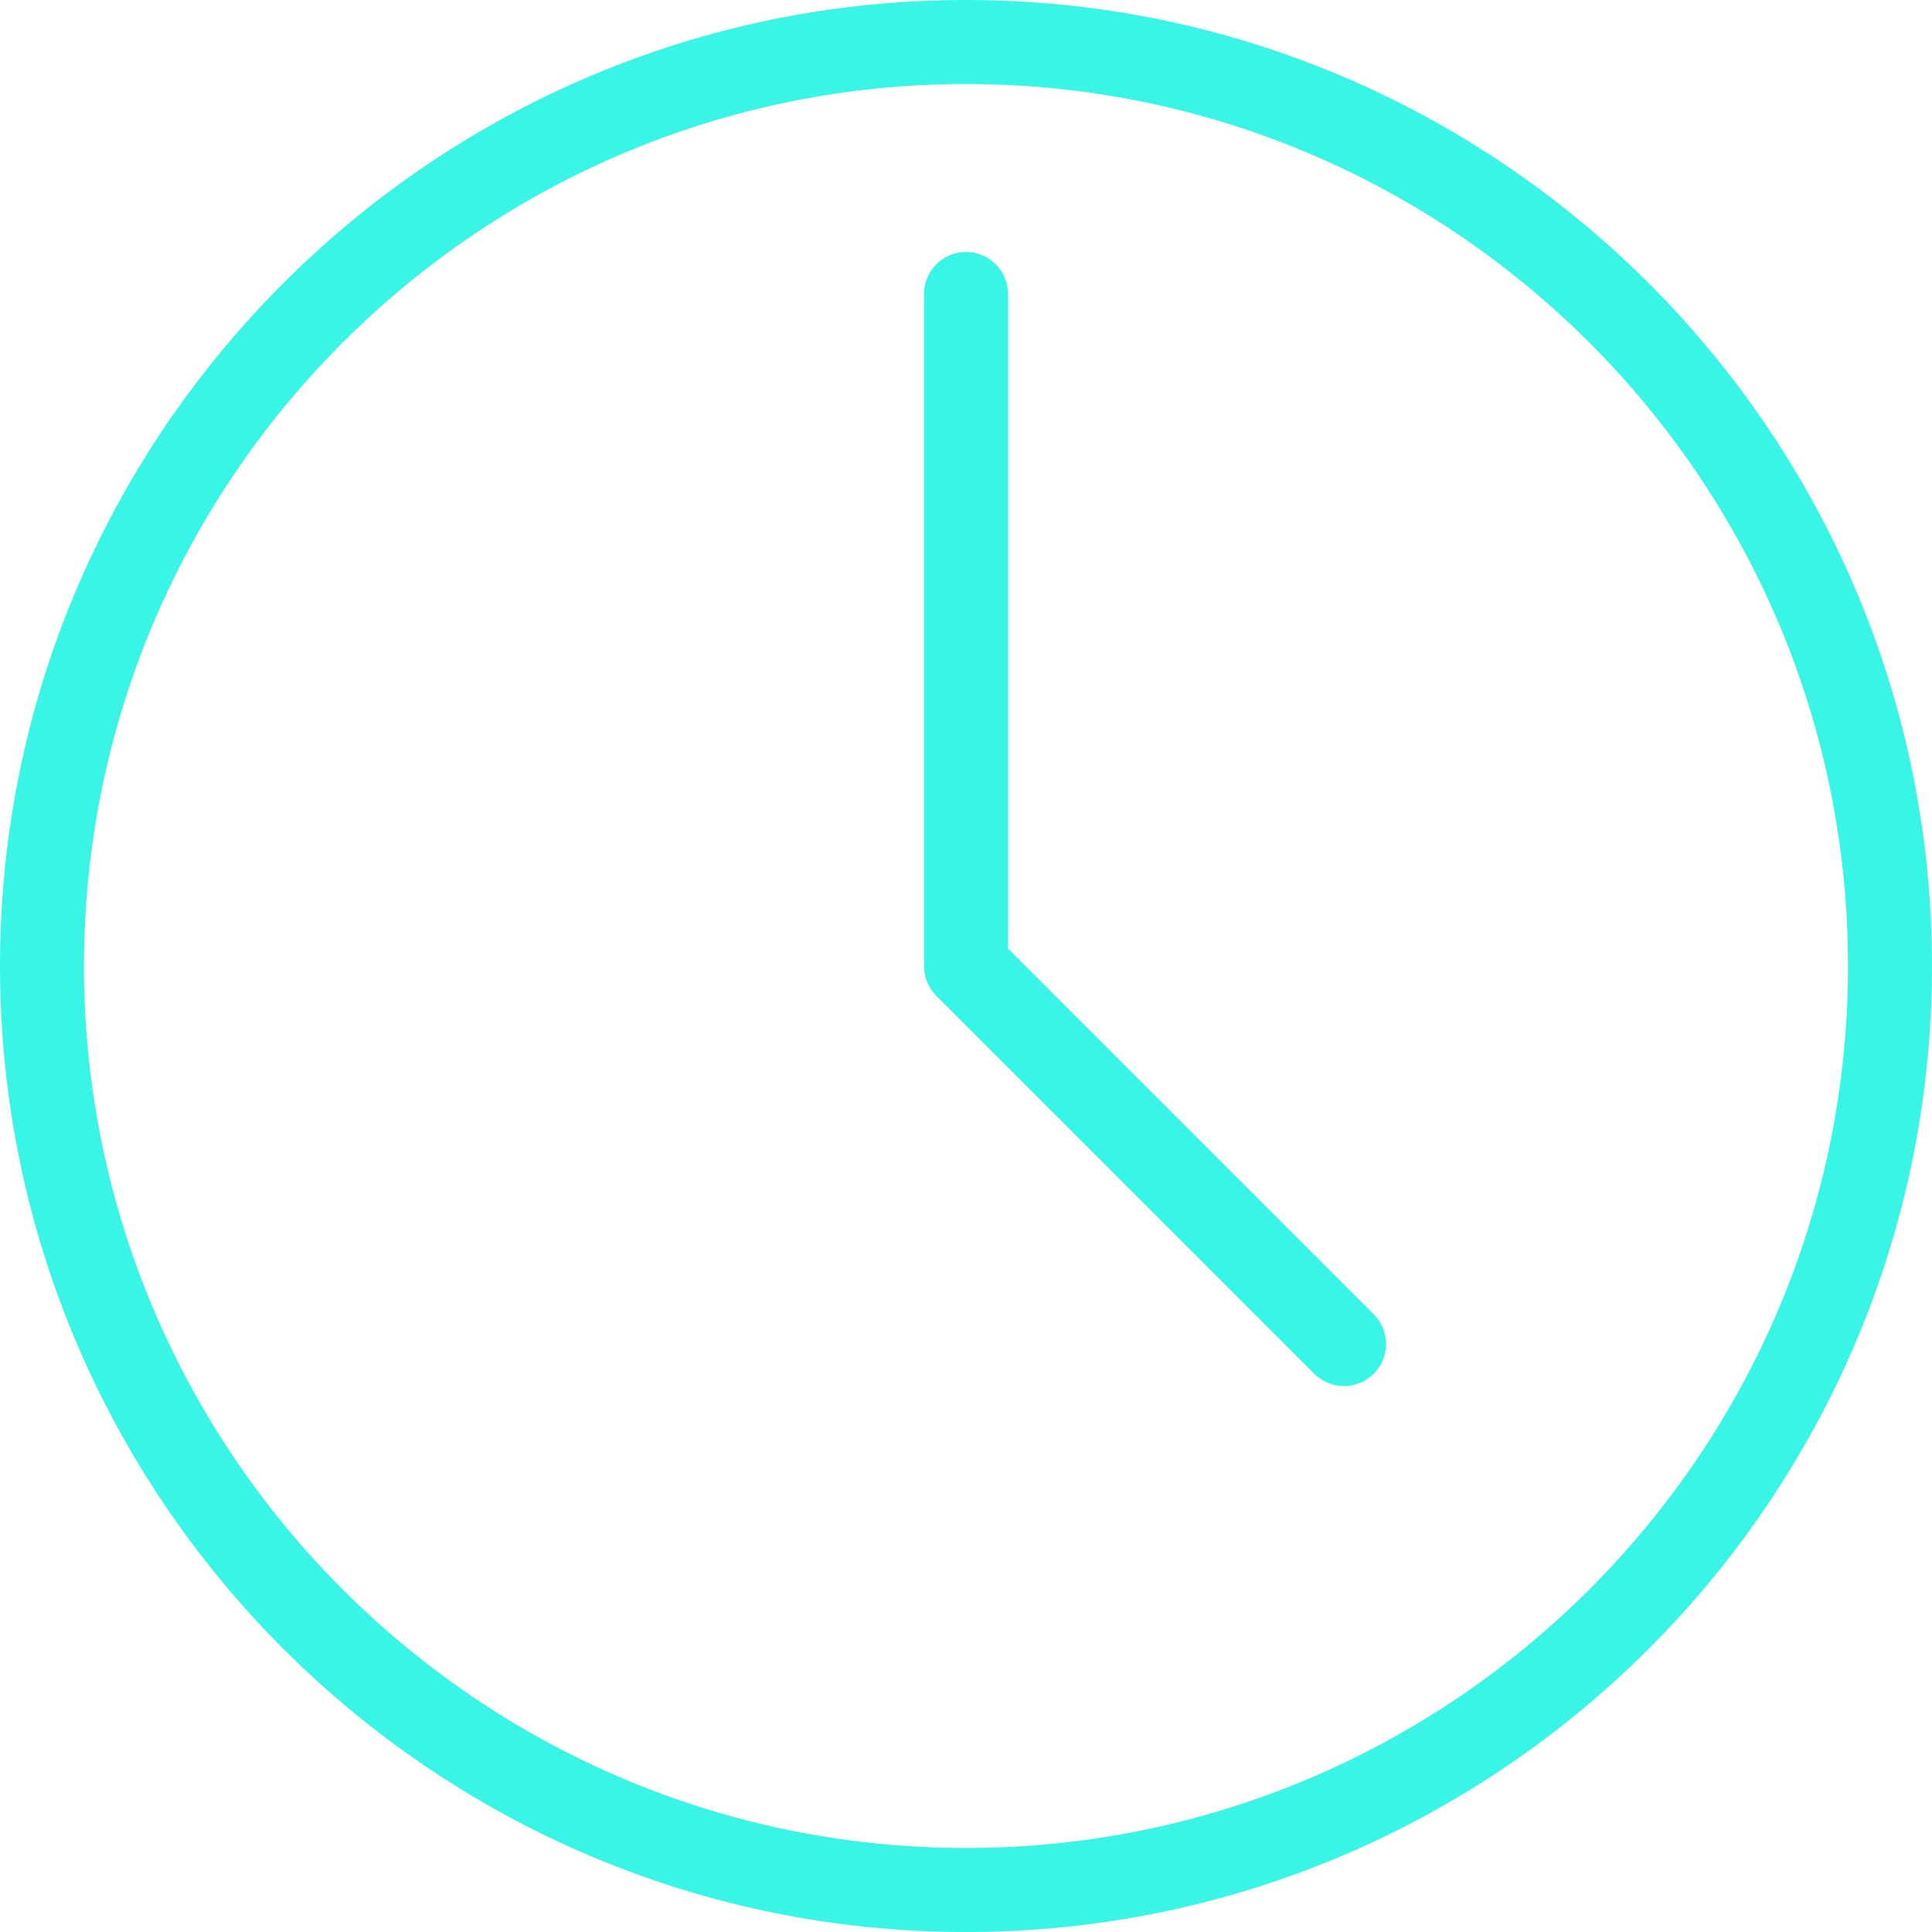
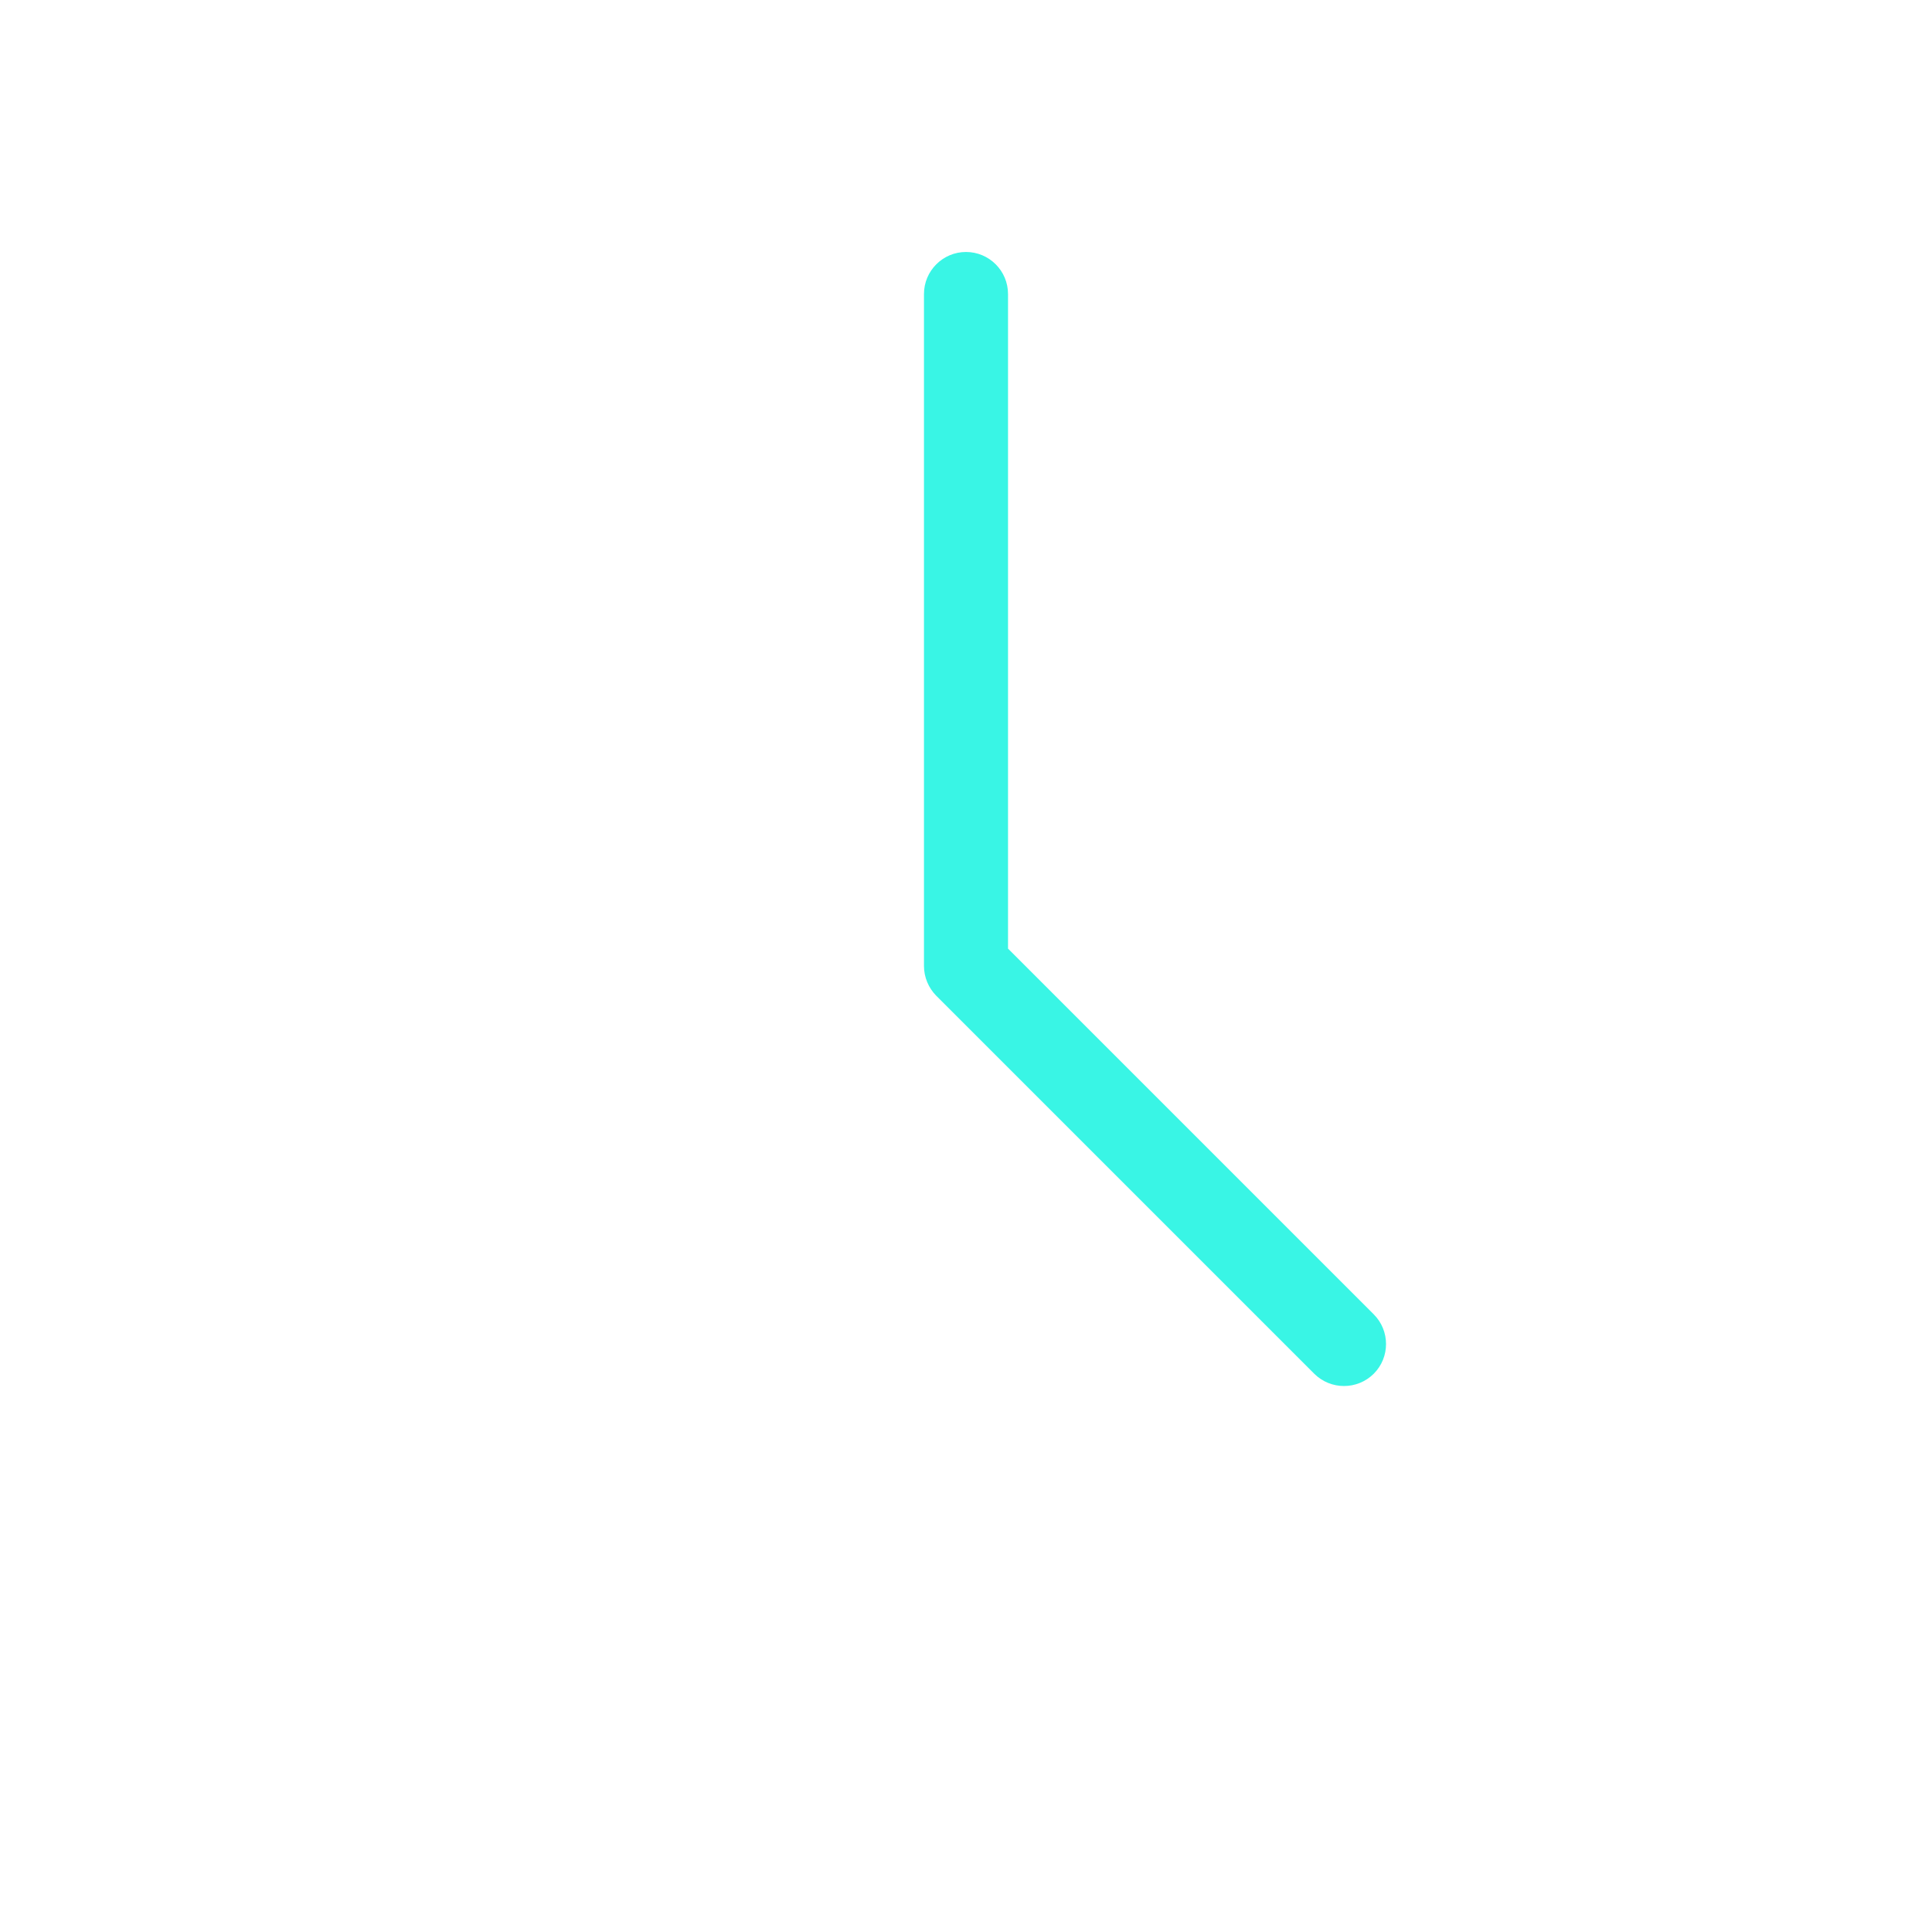
<svg xmlns="http://www.w3.org/2000/svg" width="40px" height="40px" viewBox="0 0 40 40" version="1.1">
  <title>49931788-31F9-4F3A-B741-EF17920EAD47@1x</title>
  <g id="Careers" stroke="none" stroke-width="1" fill="none" fill-rule="evenodd">
    <g id="Career" transform="translate(-120, -3520)" fill="#39F5E5" fill-rule="nonzero">
      <g id="benefits" transform="translate(0, 3030)">
        <g id="icn_clock" transform="translate(120, 490)">
-           <path d="M20,0 C8.972,0 0,8.972 0,20 C0,31.028 8.972,40 20,40 C31.028,40 40,31.028 40,20 C40,8.972 31.028,0 20,0 Z M20,38.261 C9.93,38.261 1.739,30.07 1.739,20 C1.739,9.93 9.93,1.739 20,1.739 C30.07,1.739 38.261,9.93 38.261,20 C38.261,30.07 30.07,38.261 20,38.261 Z" id="Shape" />
          <path d="M28.442,27.212 L20.87,19.64 L20.87,6.087 C20.87,5.607 20.48,5.217 20,5.217 C19.52,5.217 19.13,5.607 19.13,6.087 L19.13,20 C19.13,20.231 19.223,20.452 19.384,20.616 L27.21,28.442 C27.381,28.611 27.603,28.696 27.826,28.696 C28.049,28.696 28.271,28.611 28.442,28.442 C28.781,28.103 28.781,27.551 28.442,27.212 Z" id="Path" />
        </g>
      </g>
    </g>
  </g>
</svg>